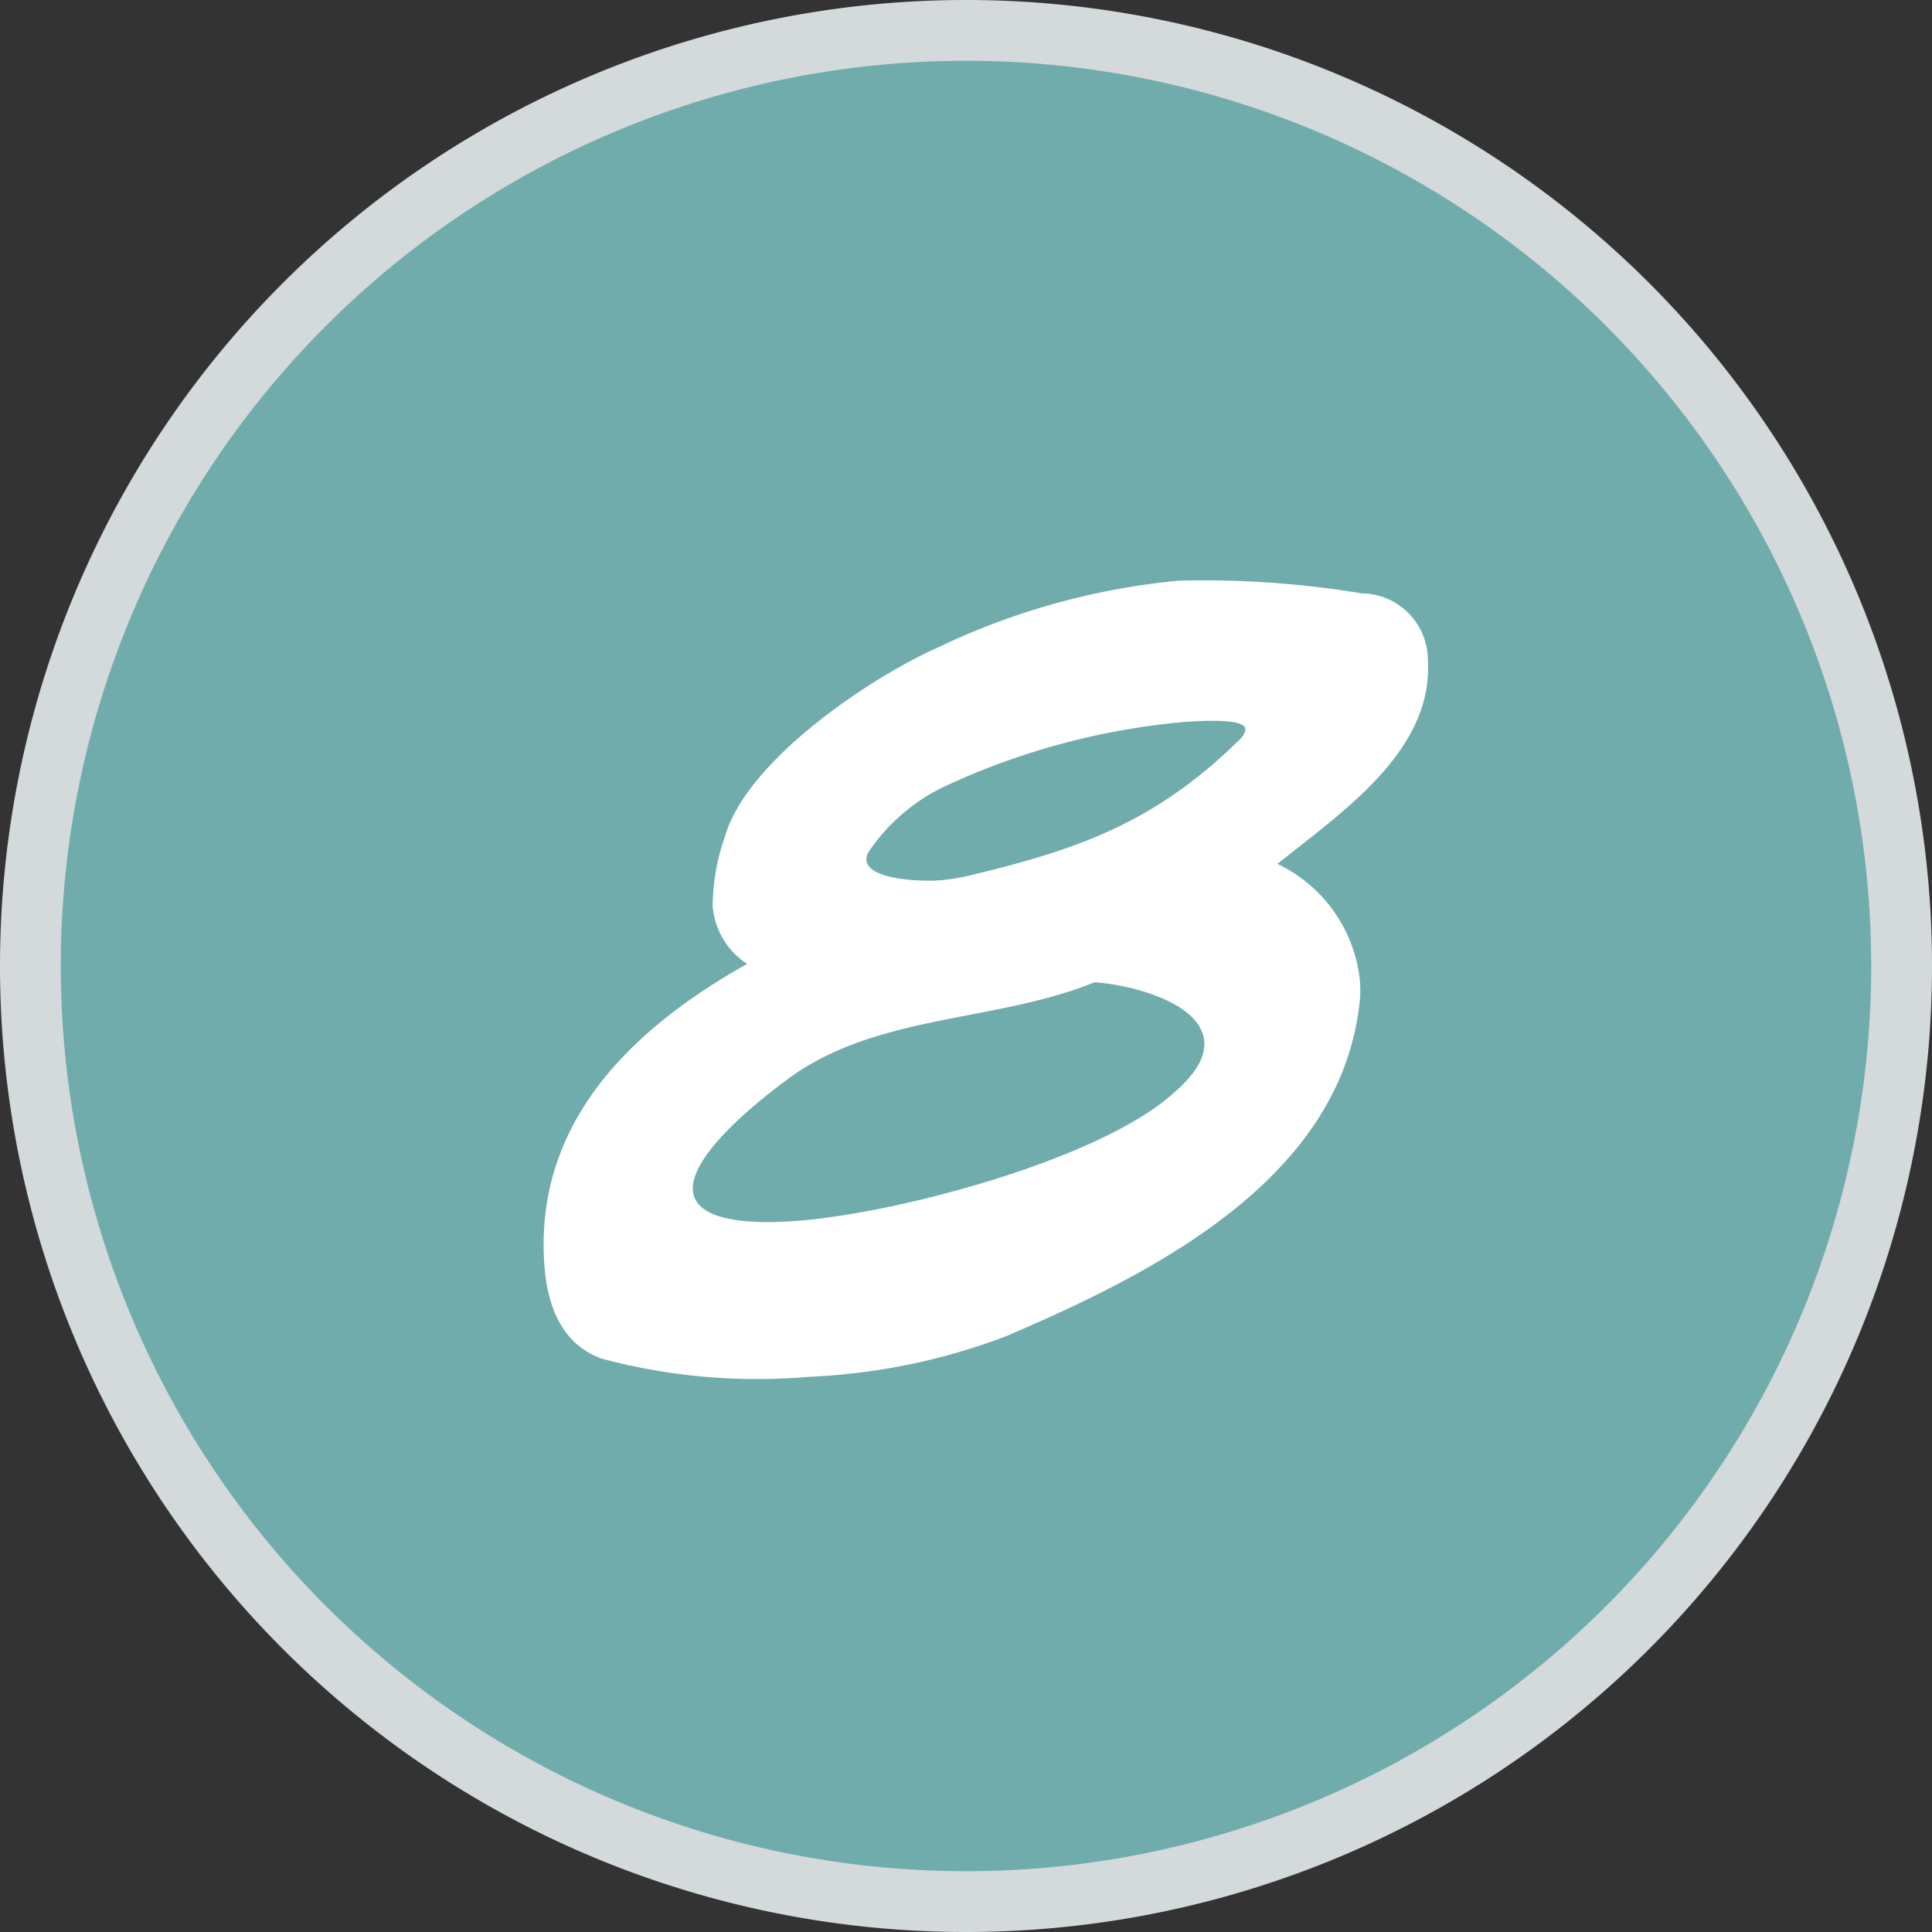
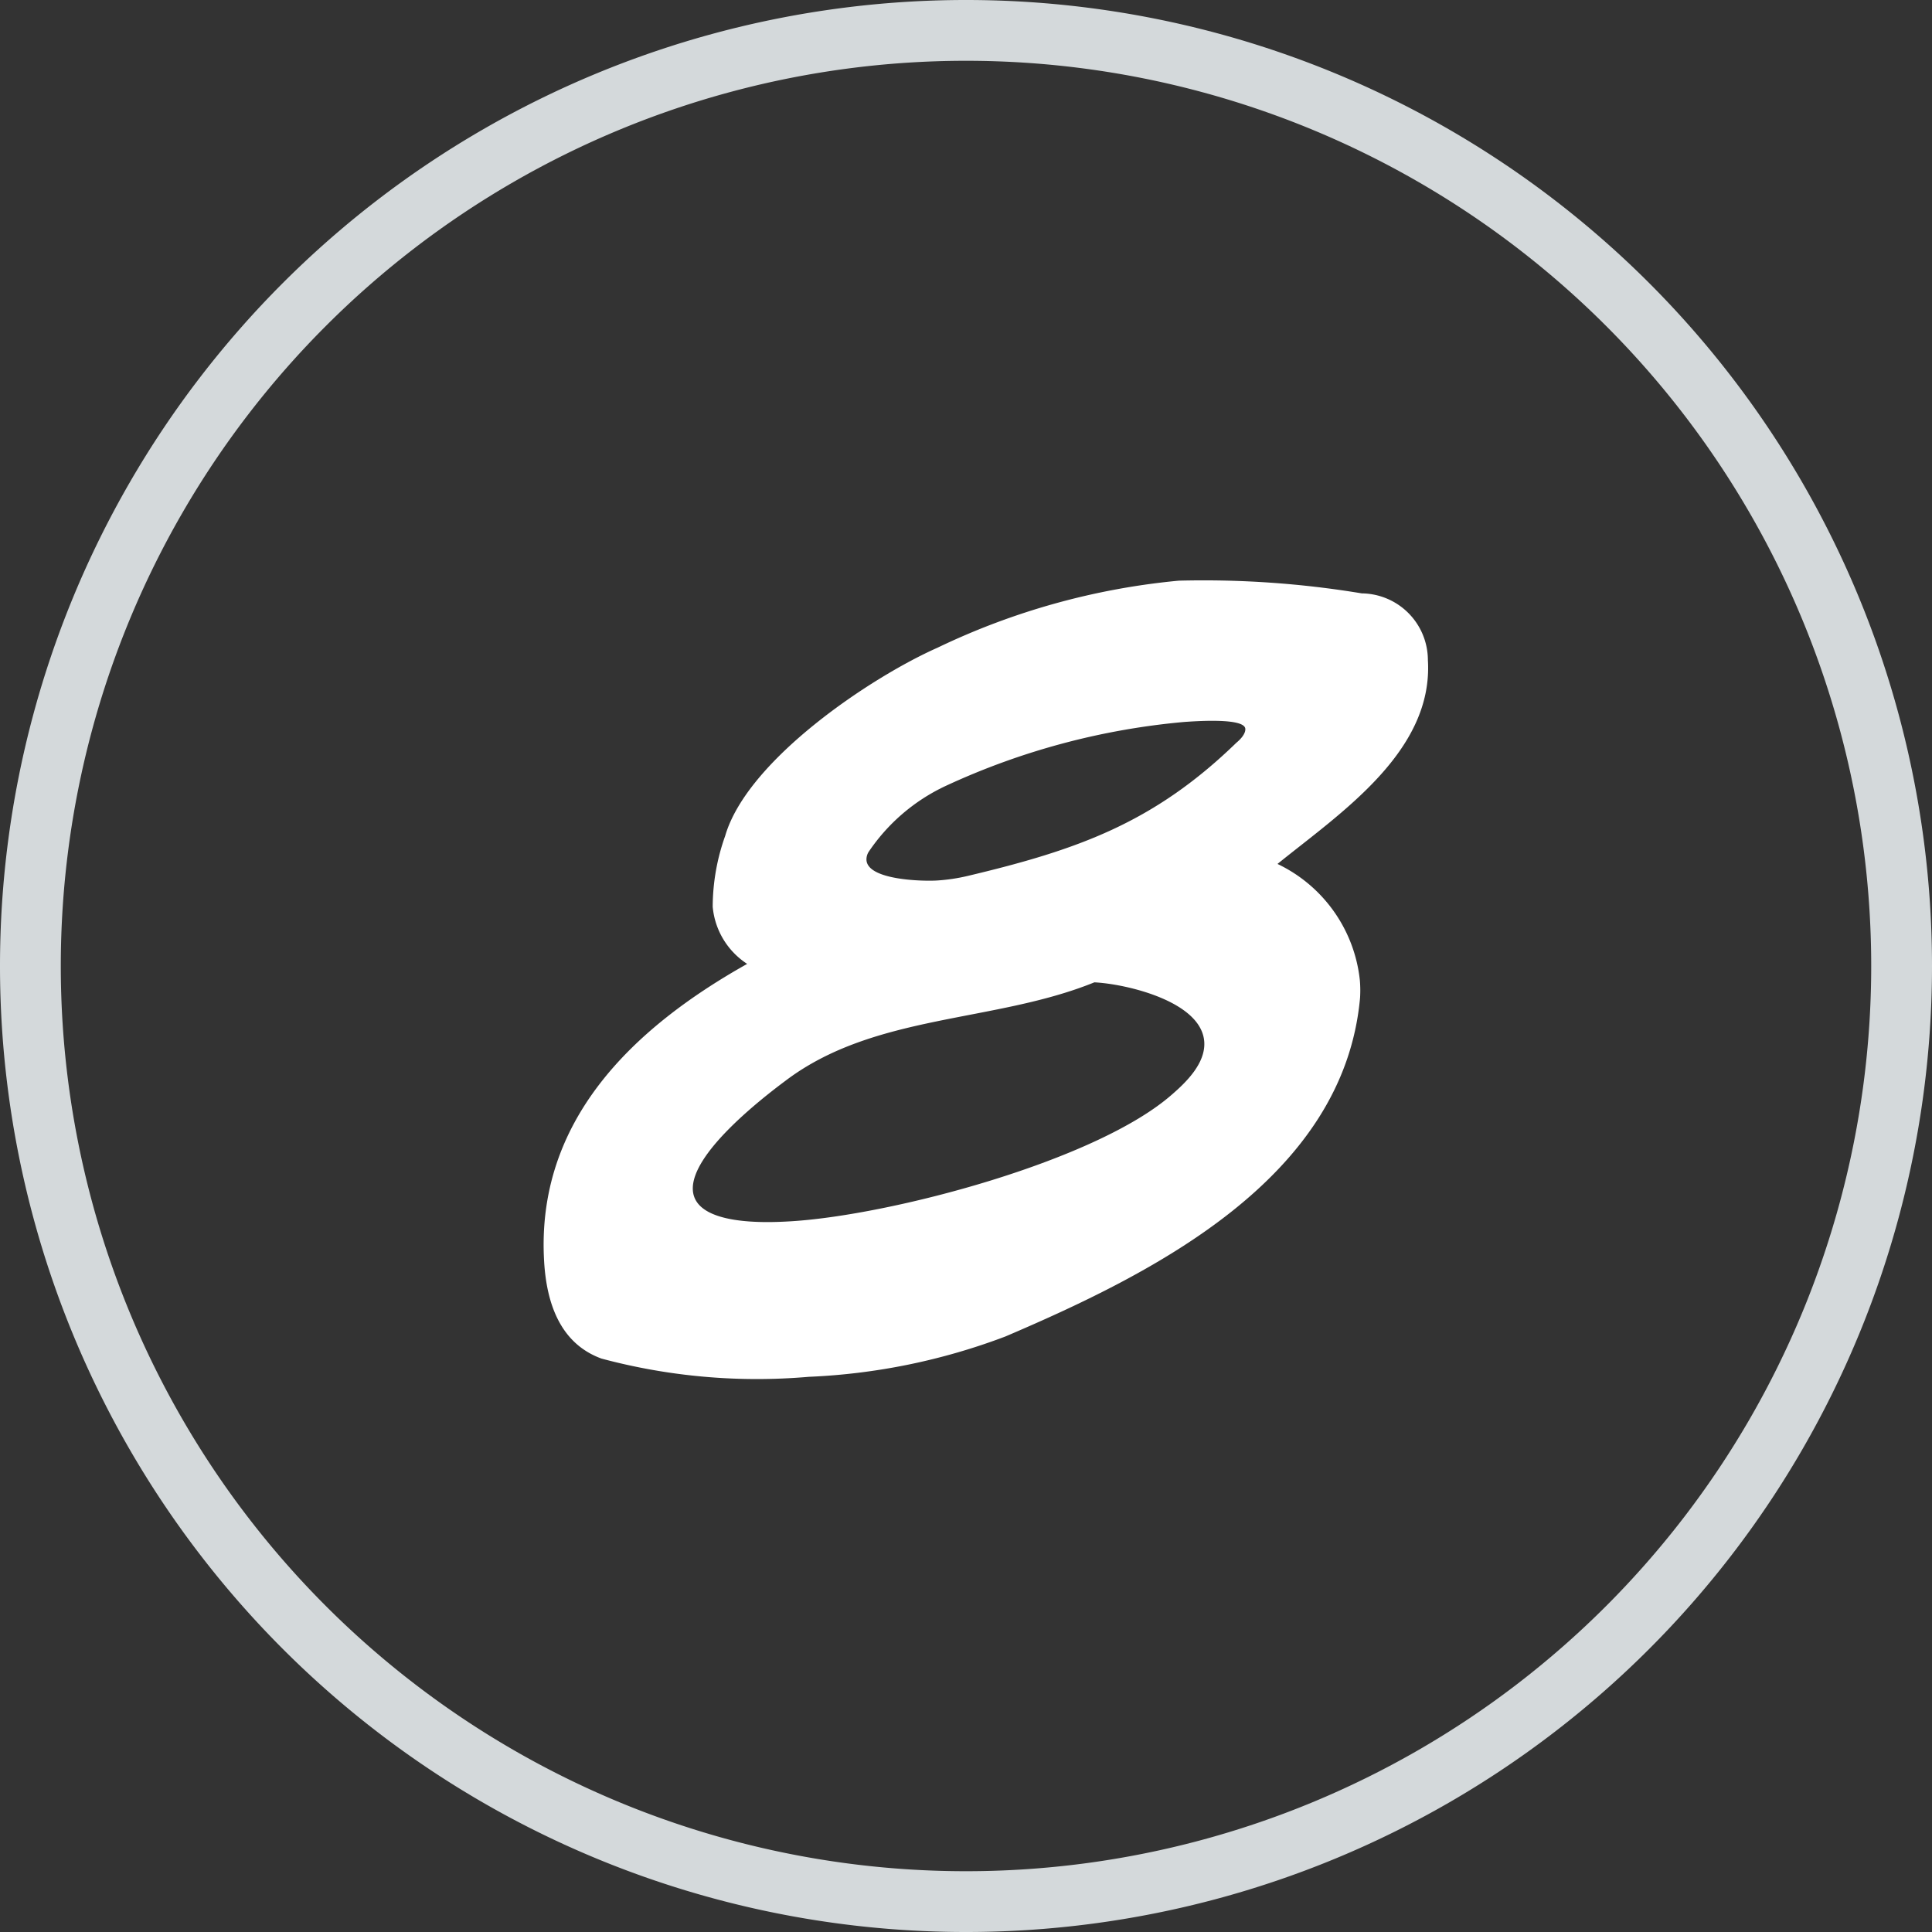
<svg xmlns="http://www.w3.org/2000/svg" width="63.56" height="63.56" viewBox="0 0 63.56 63.56">
  <rect x="0" y="0" width="63.56" height="63.56" fill="#333333" stroke="none" />
  <g id="Groupe_77" data-name="Groupe 77" transform="translate(1 1)">
-     <path id="Tracé_84" data-name="Tracé 84" d="M14.895,29.79A30.78,30.78,0,0,0,45.675-.99a30.78,30.78,0,0,0-30.78-30.78A30.78,30.78,0,0,0-15.885-.99a30.78,30.78,0,0,0,30.78,30.78" transform="translate(15.885 31.77)" fill="#71acad" />
    <path id="Tracé_85" data-name="Tracé 85" d="M14.895,29.79A30.78,30.78,0,0,0,45.675-.99a30.78,30.78,0,0,0-30.78-30.78A30.78,30.78,0,0,0-15.885-.99,30.78,30.78,0,0,0,14.895,29.79Z" transform="translate(15.885 31.77)" fill="none" stroke="#d4d9db" stroke-width="2" />
    <path id="Tracé_99" data-name="Tracé 99" d="M22.118,15.2c0,.7-.668,1.279-1.163,1.657-2.616,2.035-9.475,3.4-12.76,3.4-.756,0-3.168-.029-3.168-1.221s2.412-2.848,3.255-3.4c3.052-2.035,6.976-1.482,10.347-2.616C19.677,13.137,22.118,13.864,22.118,15.2ZM24.095,5c0,.174-.2.349-.32.436-2.877,2.471-5.435,3.2-9.1,3.837a6.01,6.01,0,0,1-1.017.087c-.436,0-2.267-.145-2.267-.814a.469.469,0,0,1,.087-.262,6.245,6.245,0,0,1,2.645-2.005A23.617,23.617,0,0,1,22.118,4.65C22.409,4.65,24.095,4.621,24.095,5ZM30.228,3.11A2.2,2.2,0,0,0,28.193.785,31.874,31.874,0,0,0,22.206,0a23.362,23.362,0,0,0-8.051,1.715C11.888,2.558,7.673,5.028,6.8,7.47a6.989,6.989,0,0,0-.552,2.3,2.508,2.508,0,0,0,1.017,1.947C3.372,13.6,0,16.451,0,21.1c0,1.337.349,2.7,1.686,3.284A19.748,19.748,0,0,0,8.458,25.4a20.7,20.7,0,0,0,6.54-.93c4.97-1.773,11.423-4.505,12.324-10.405a3.9,3.9,0,0,0,.029-.581A4.8,4.8,0,0,0,24.88,9.5C27.03,7.964,30.228,6.133,30.228,3.11Z" transform="translate(15.614 19.459) rotate(-3.5)" fill="#fff" />
  </g>
</svg>